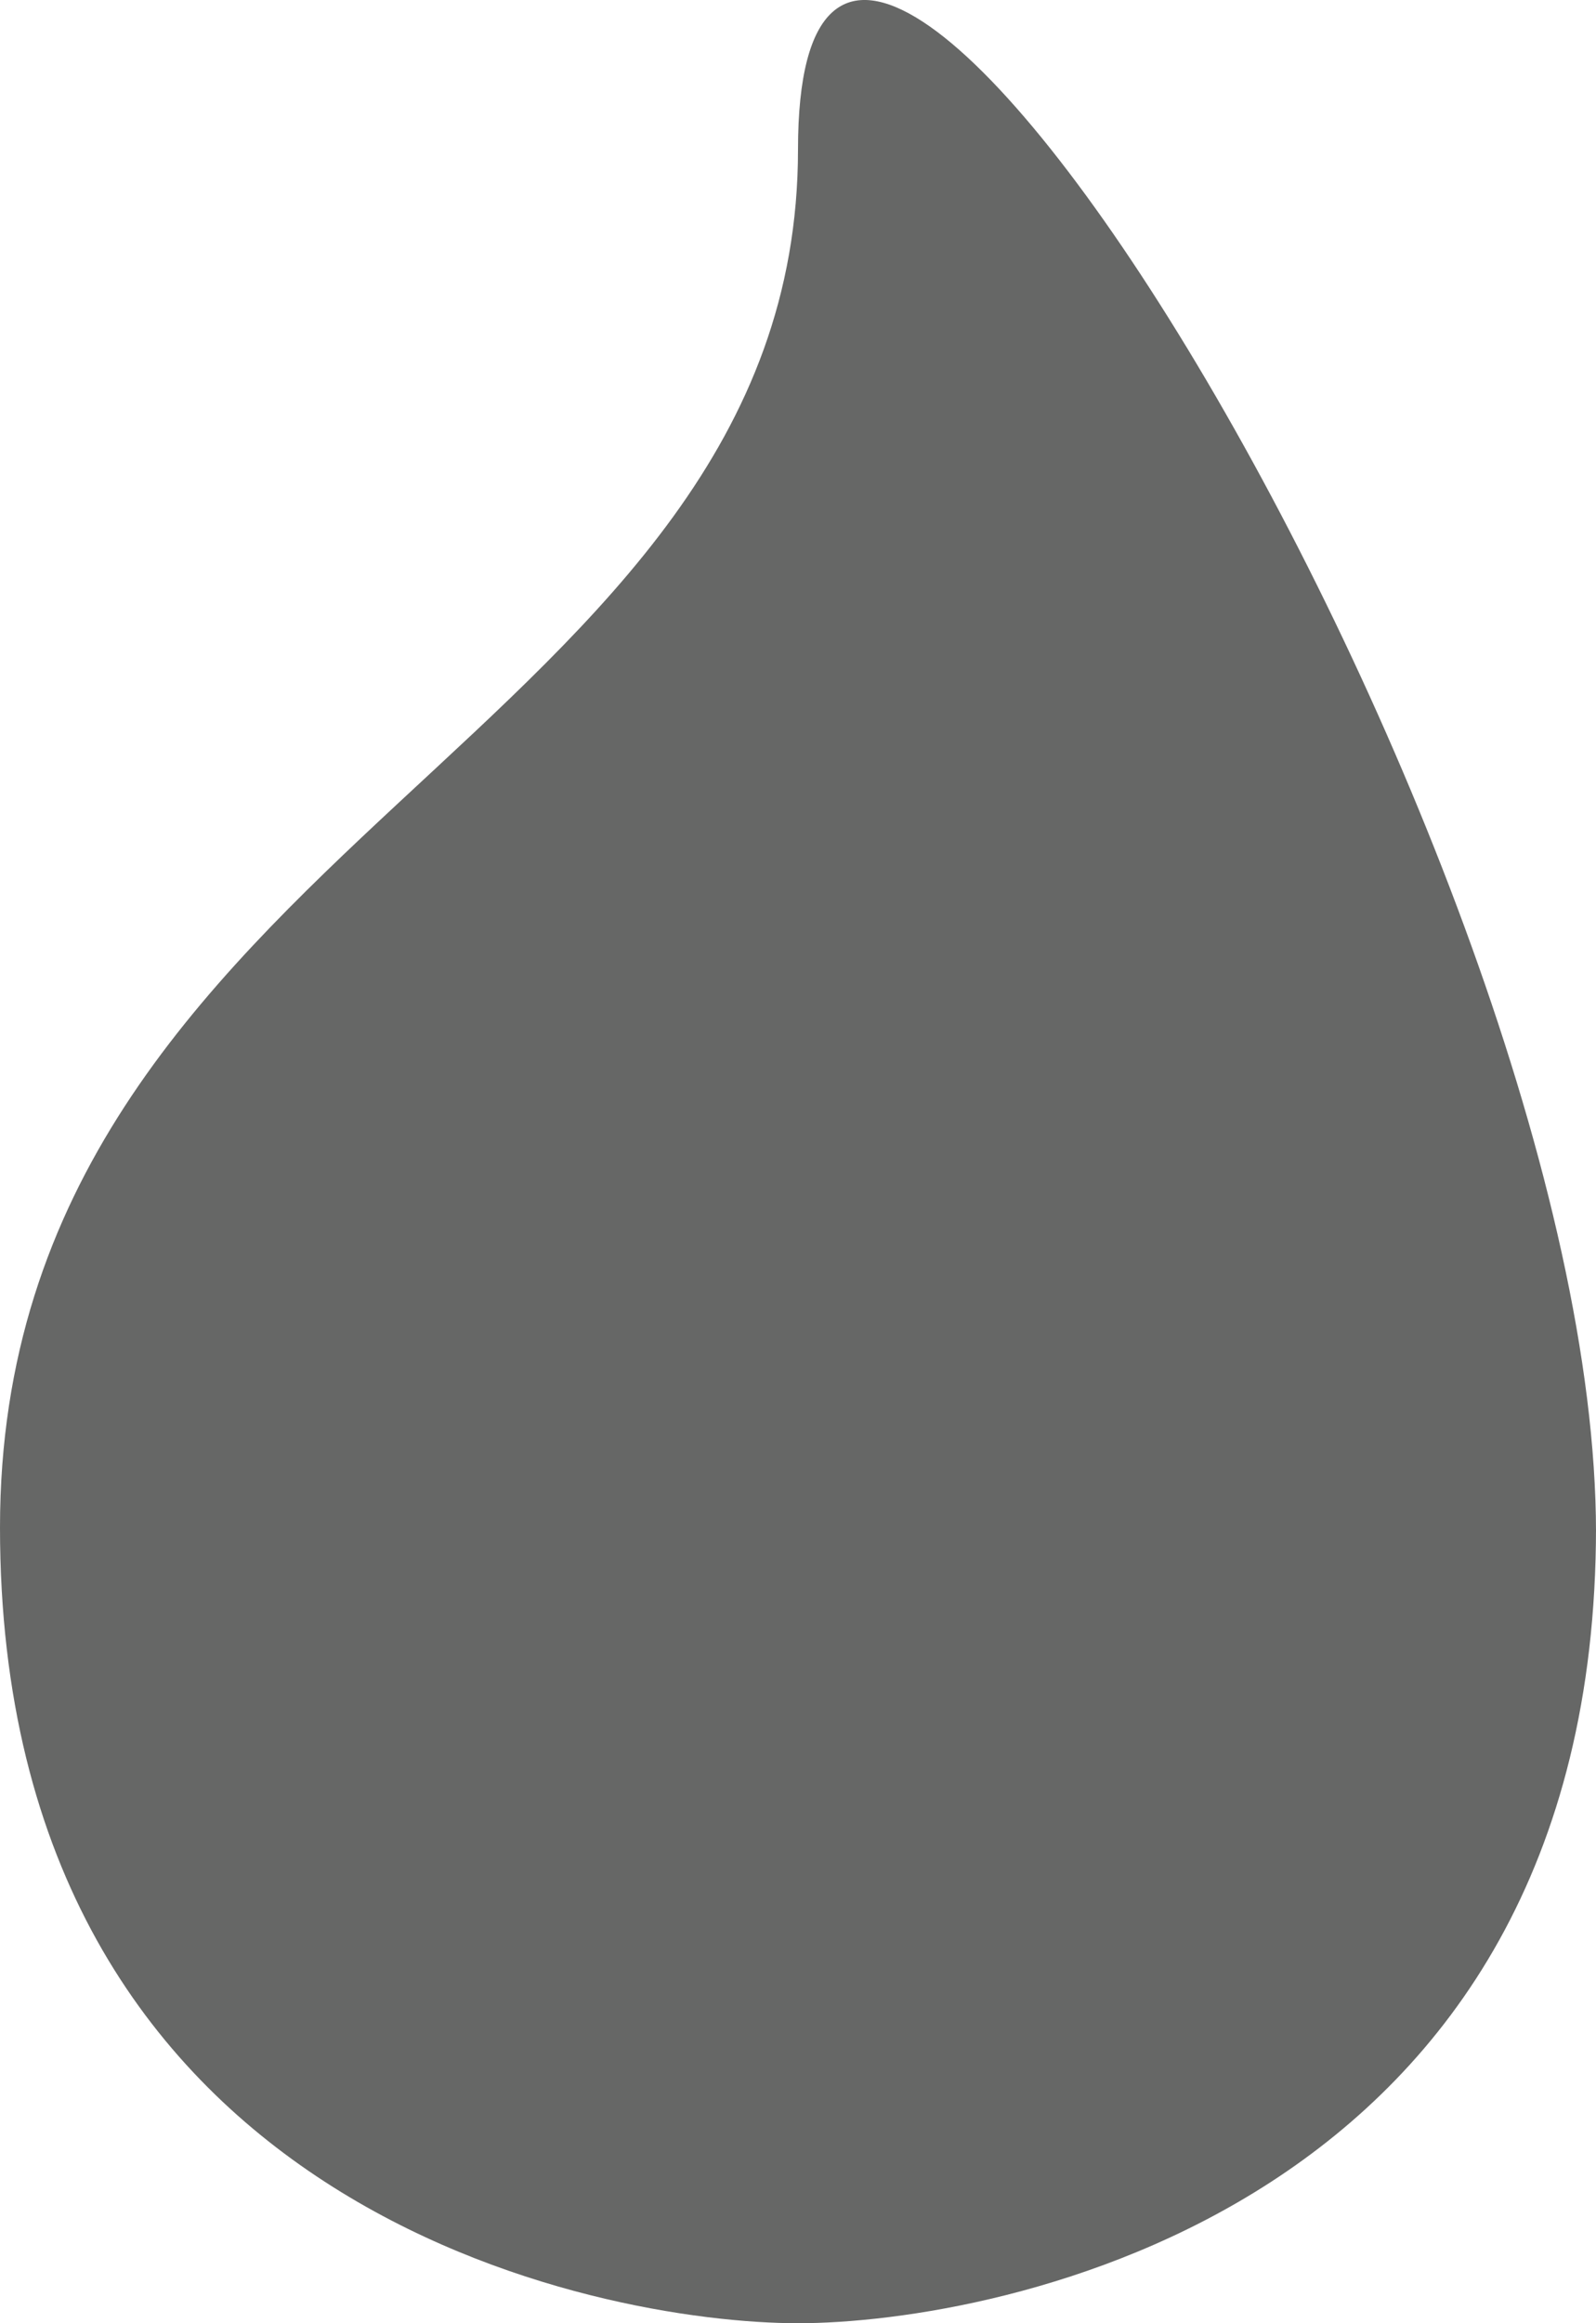
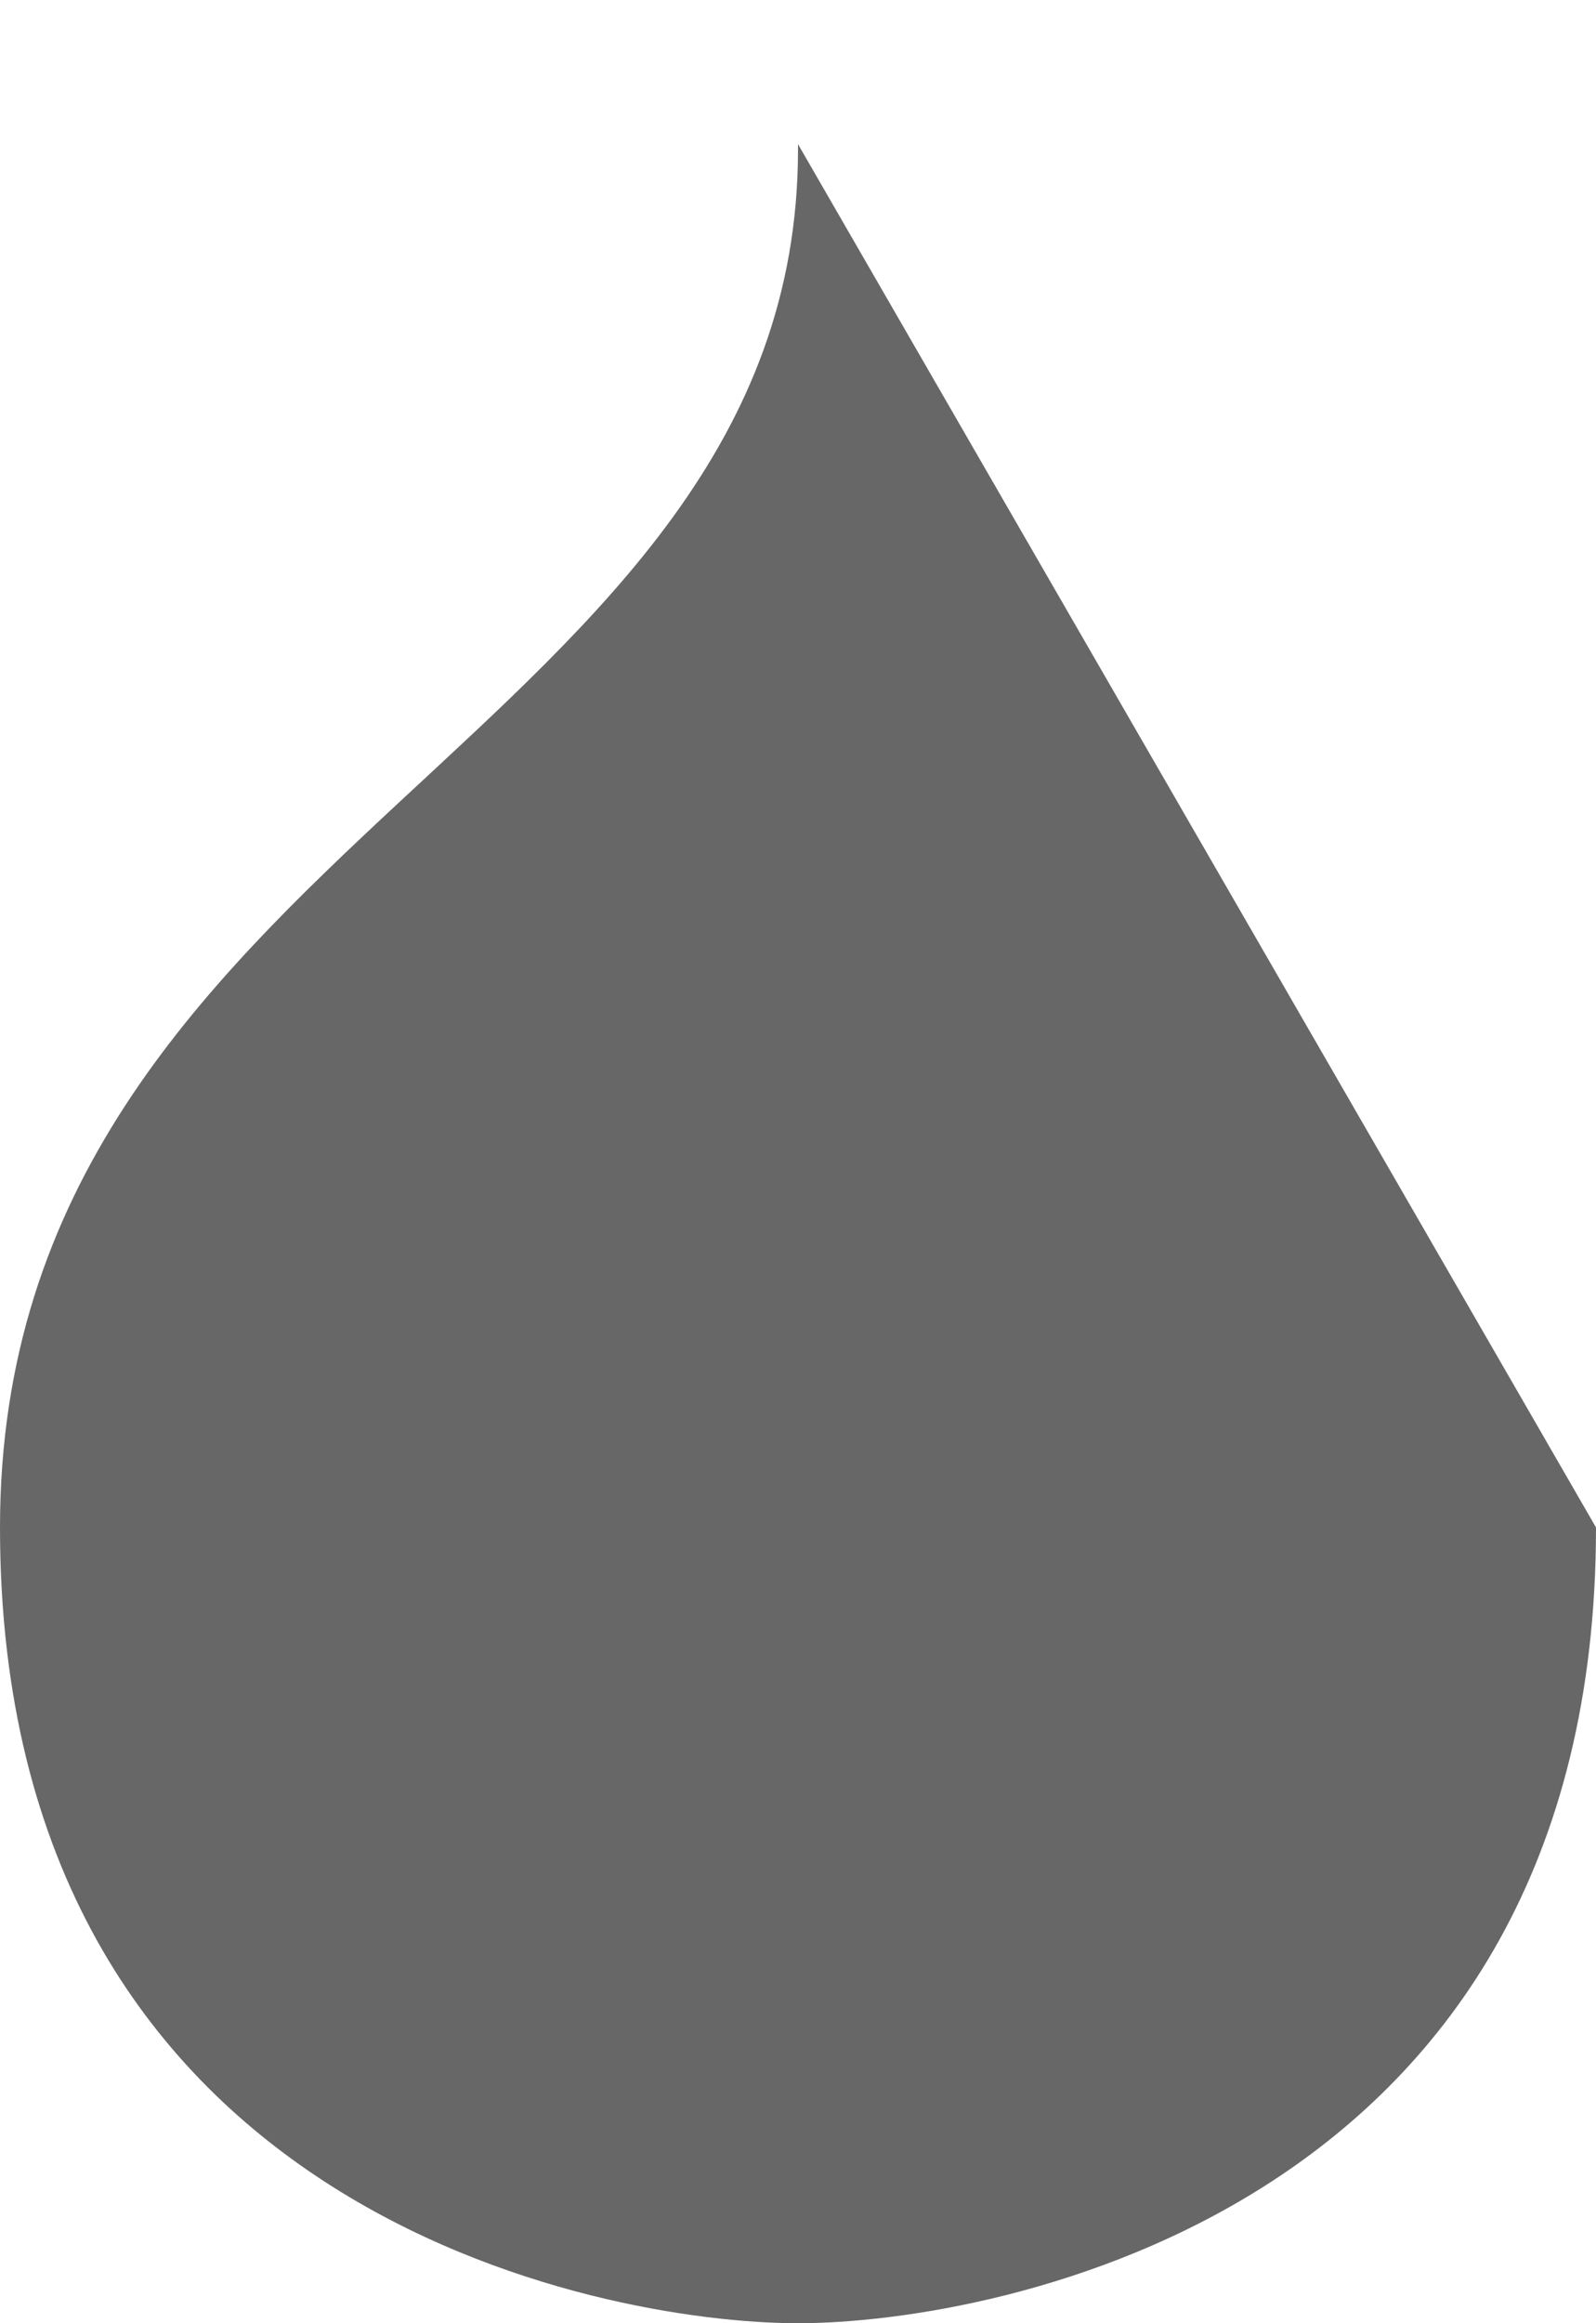
<svg xmlns="http://www.w3.org/2000/svg" id="Layer_1" viewBox="0 0 627 912">
  <defs>
    <style>
      .cls-1 {
        fill: #666766;
      }
    </style>
  </defs>
-   <path class="cls-1" d="M627,599.61c0,268.36-235.65,312.39-313.5,312.39S0,867.97,0,599.61,313.5,289.32,313.5,58.69s313.5,274.65,313.5,543.01v-2.1Z" />
+   <path class="cls-1" d="M627,599.61c0,268.36-235.65,312.39-313.5,312.39S0,867.97,0,599.61,313.5,289.32,313.5,58.69v-2.1Z" />
</svg>